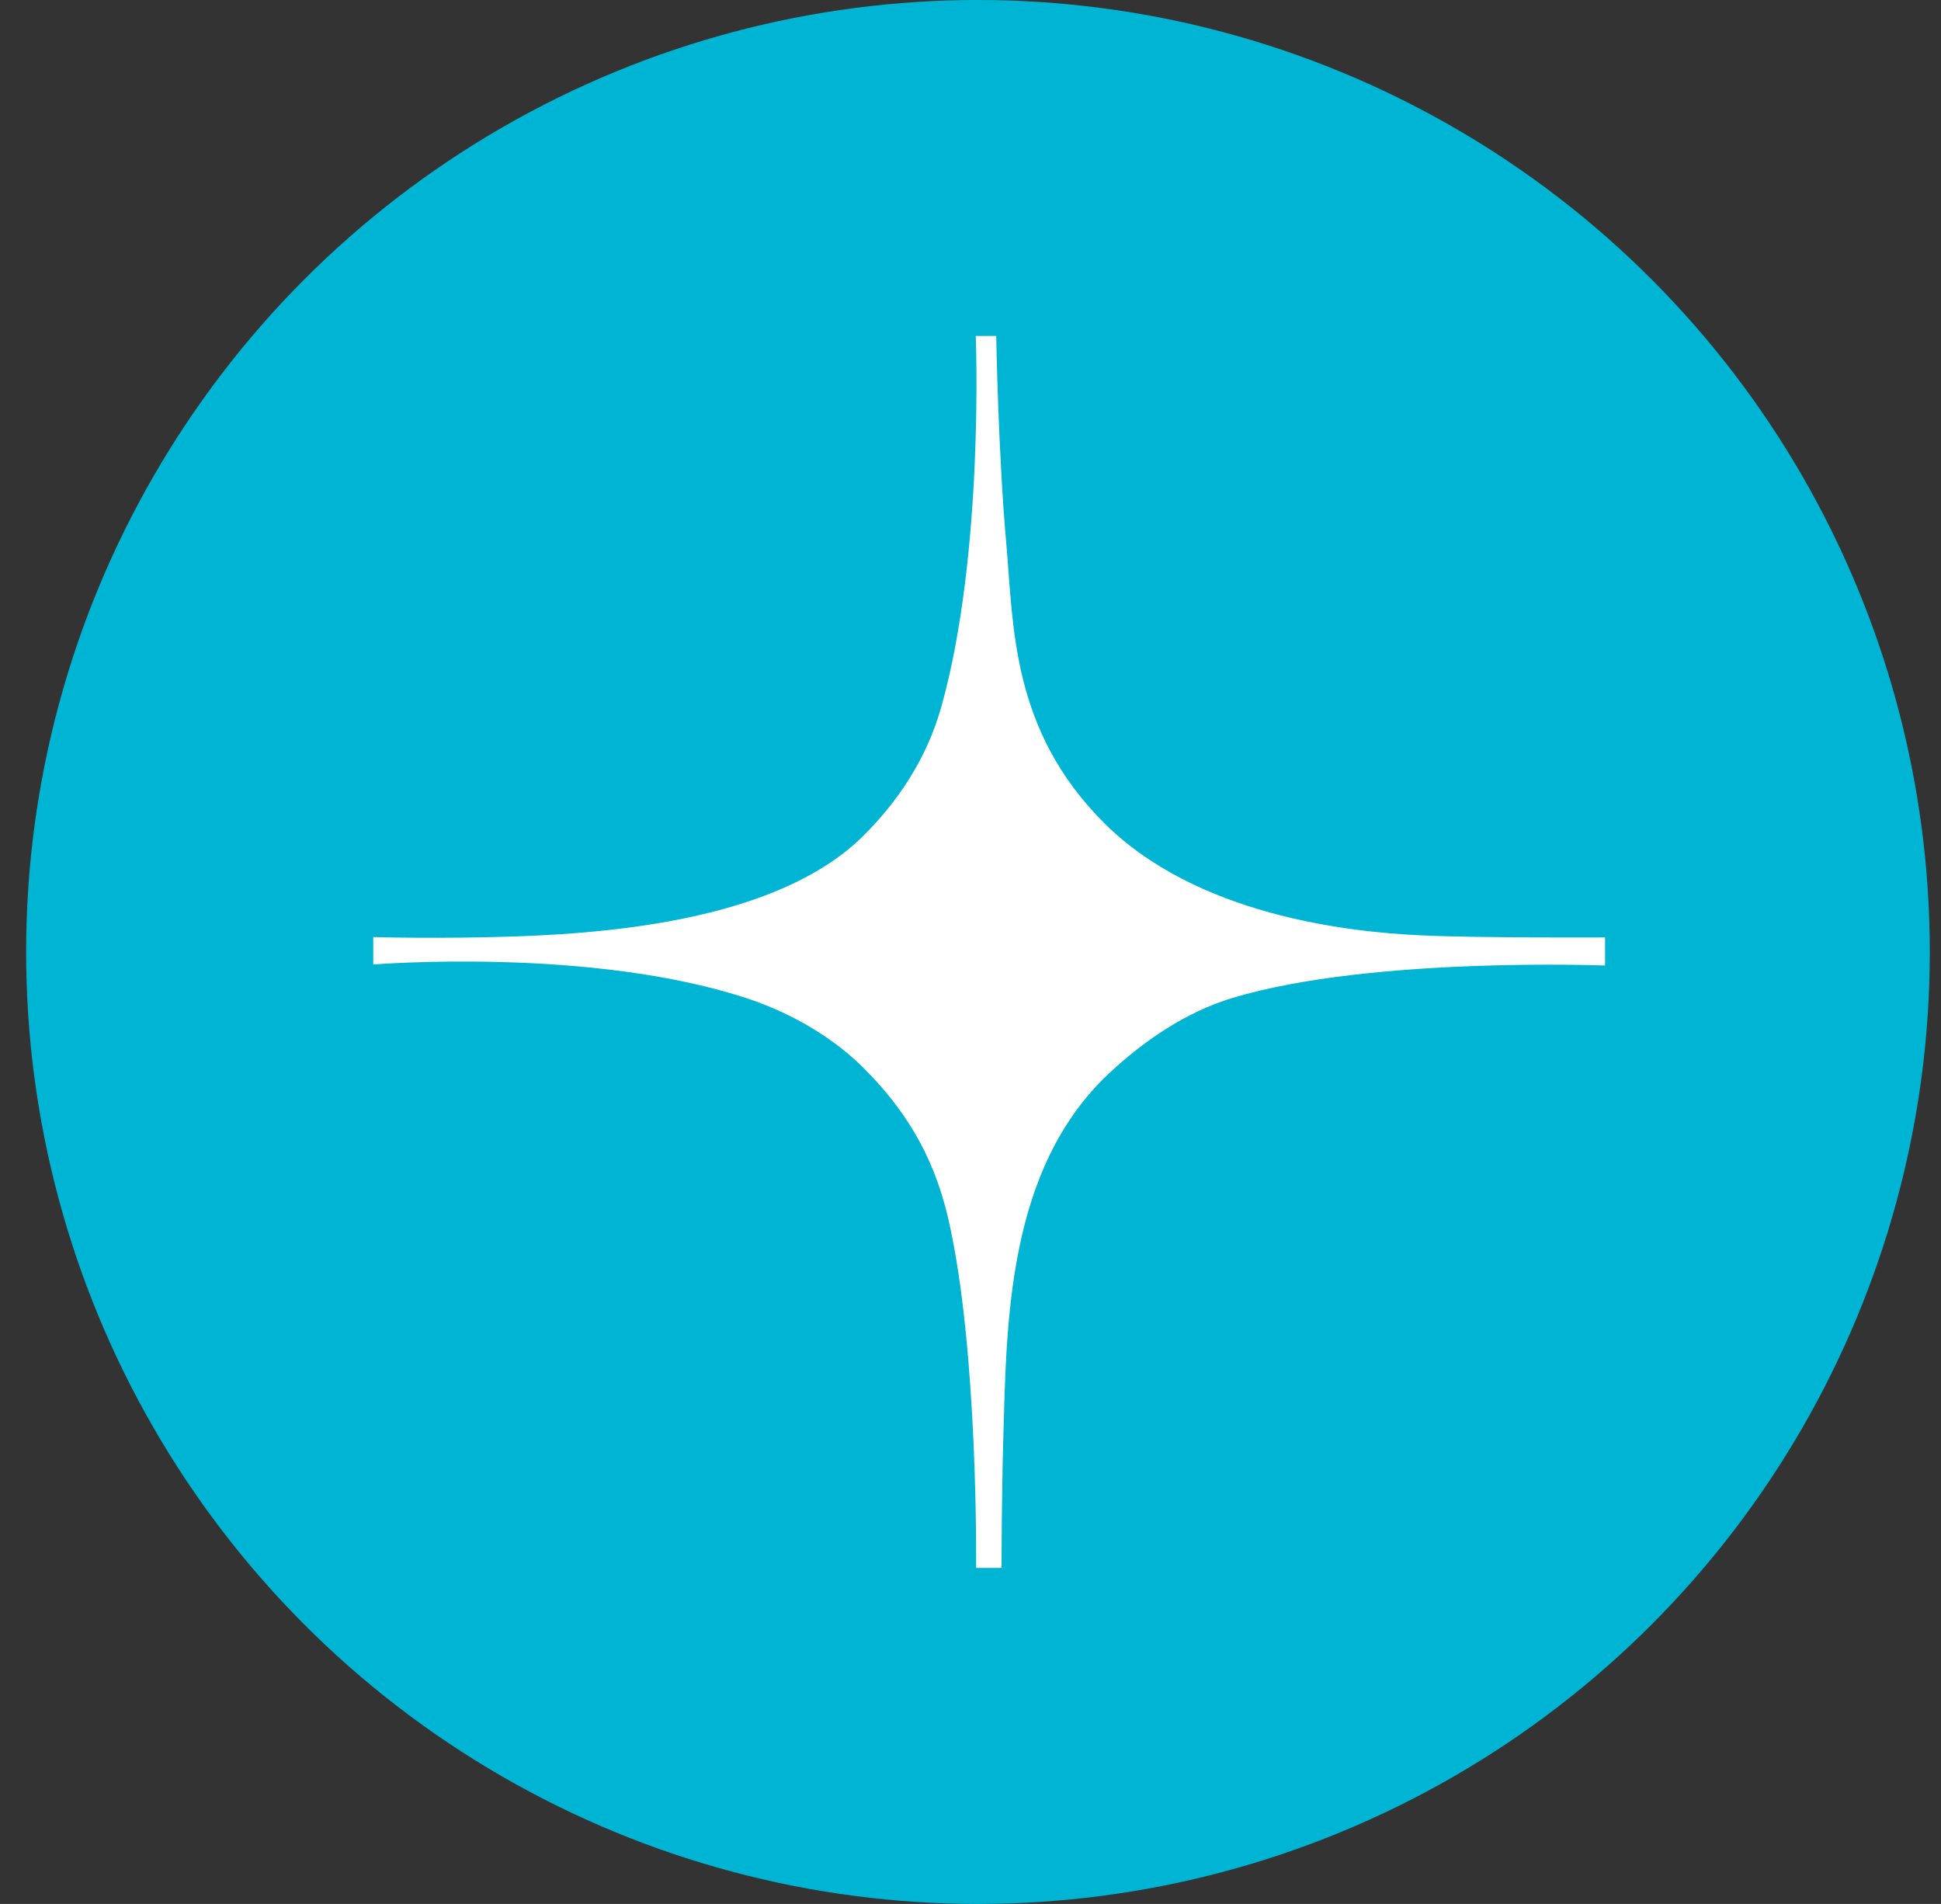
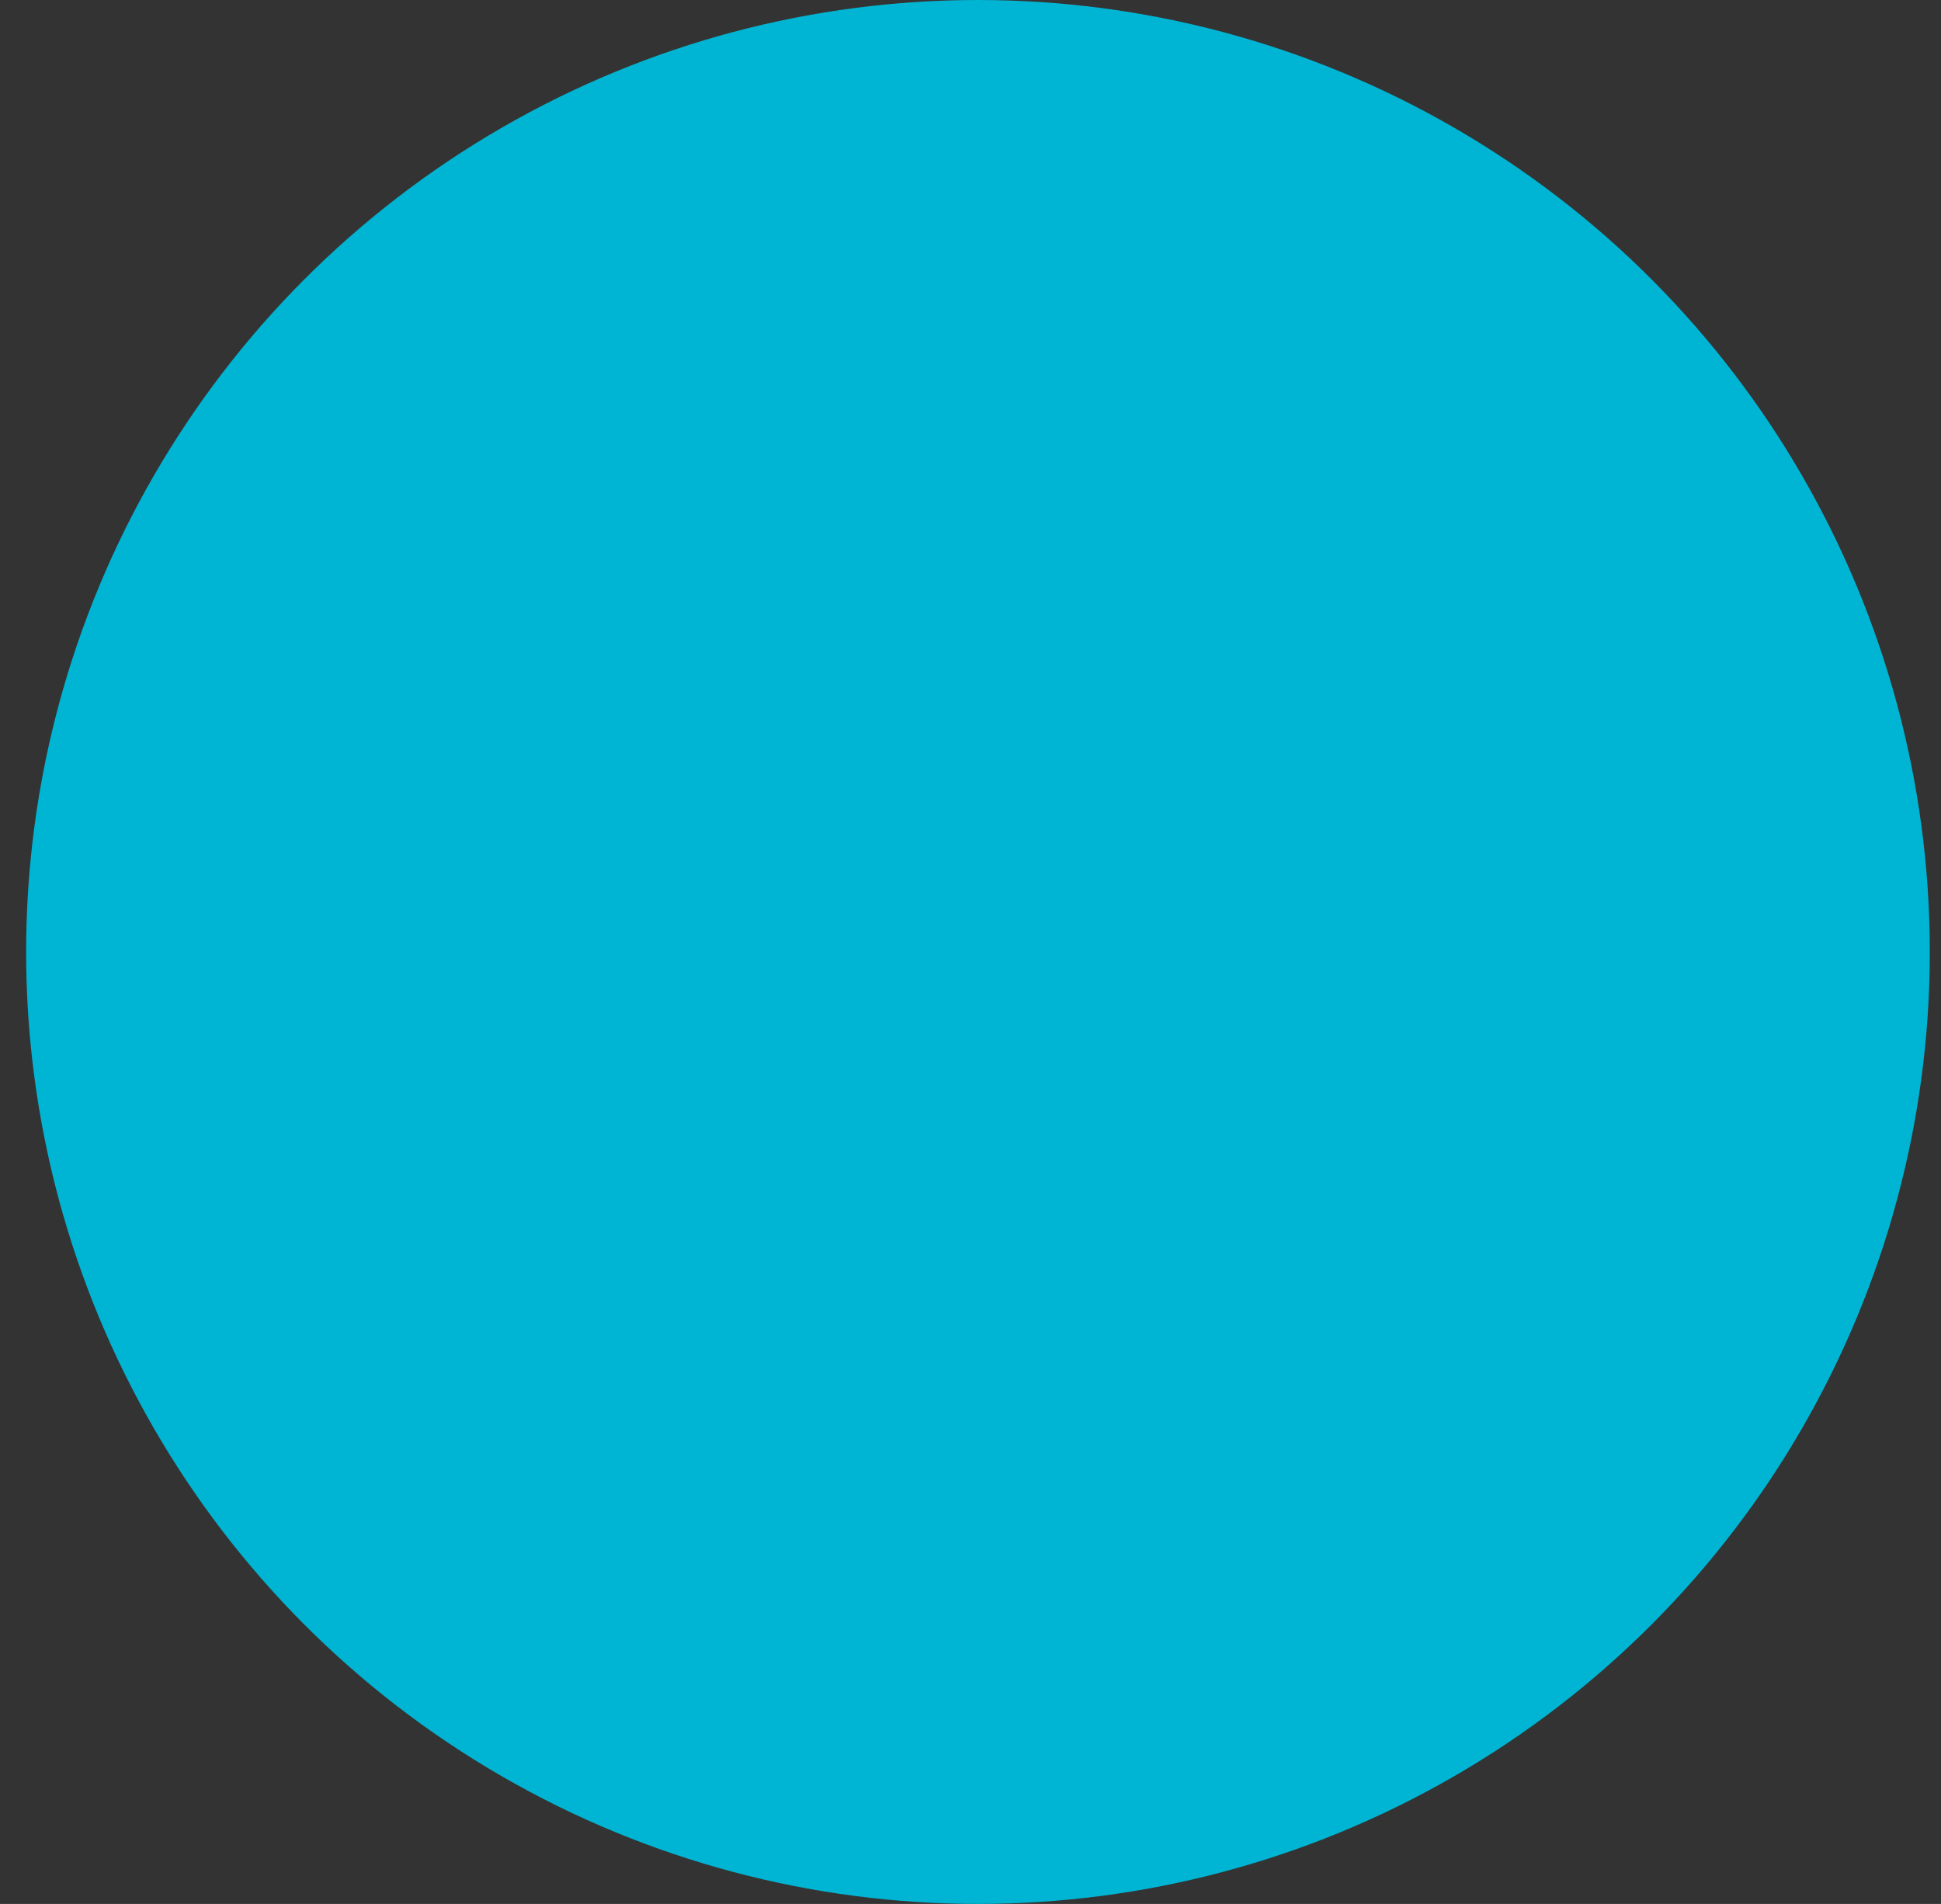
<svg xmlns="http://www.w3.org/2000/svg" width="52" height="51" viewBox="0 0 52 51" fill="none">
  <rect x="0" y="0" width="52" height="51" fill="#333333" stroke="none" />
  <circle cx="26.2" cy="25.5" r="25.5" fill="#00B5D3" />
-   <path d="M26.689 9C26.689 9 26.742 12.138 26.958 14.549C27.155 16.799 27.093 19.561 29.579 22.044C32.048 24.509 36.088 24.967 38.099 25.056C39.642 25.128 43 25.11 43 25.11V25.863C43 25.863 36.725 25.621 33.044 26.724C31.752 27.109 30.63 27.898 29.723 28.741C26.967 31.314 26.967 35.447 26.877 38.593C26.832 40.18 26.832 42 26.832 42H26.15C26.15 42 26.213 36.137 25.405 32.65C24.992 30.848 24.157 29.628 23.125 28.597C22.37 27.844 21.302 27.181 20.09 26.768C15.88 25.352 10 25.836 10 25.836V25.101C10 25.101 11.777 25.155 13.833 25.083C16.948 24.976 21.024 24.491 23.142 22.376C24.022 21.497 24.812 20.368 25.216 18.942C26.374 14.827 26.141 9 26.141 9H26.689Z" fill="white" />
</svg>